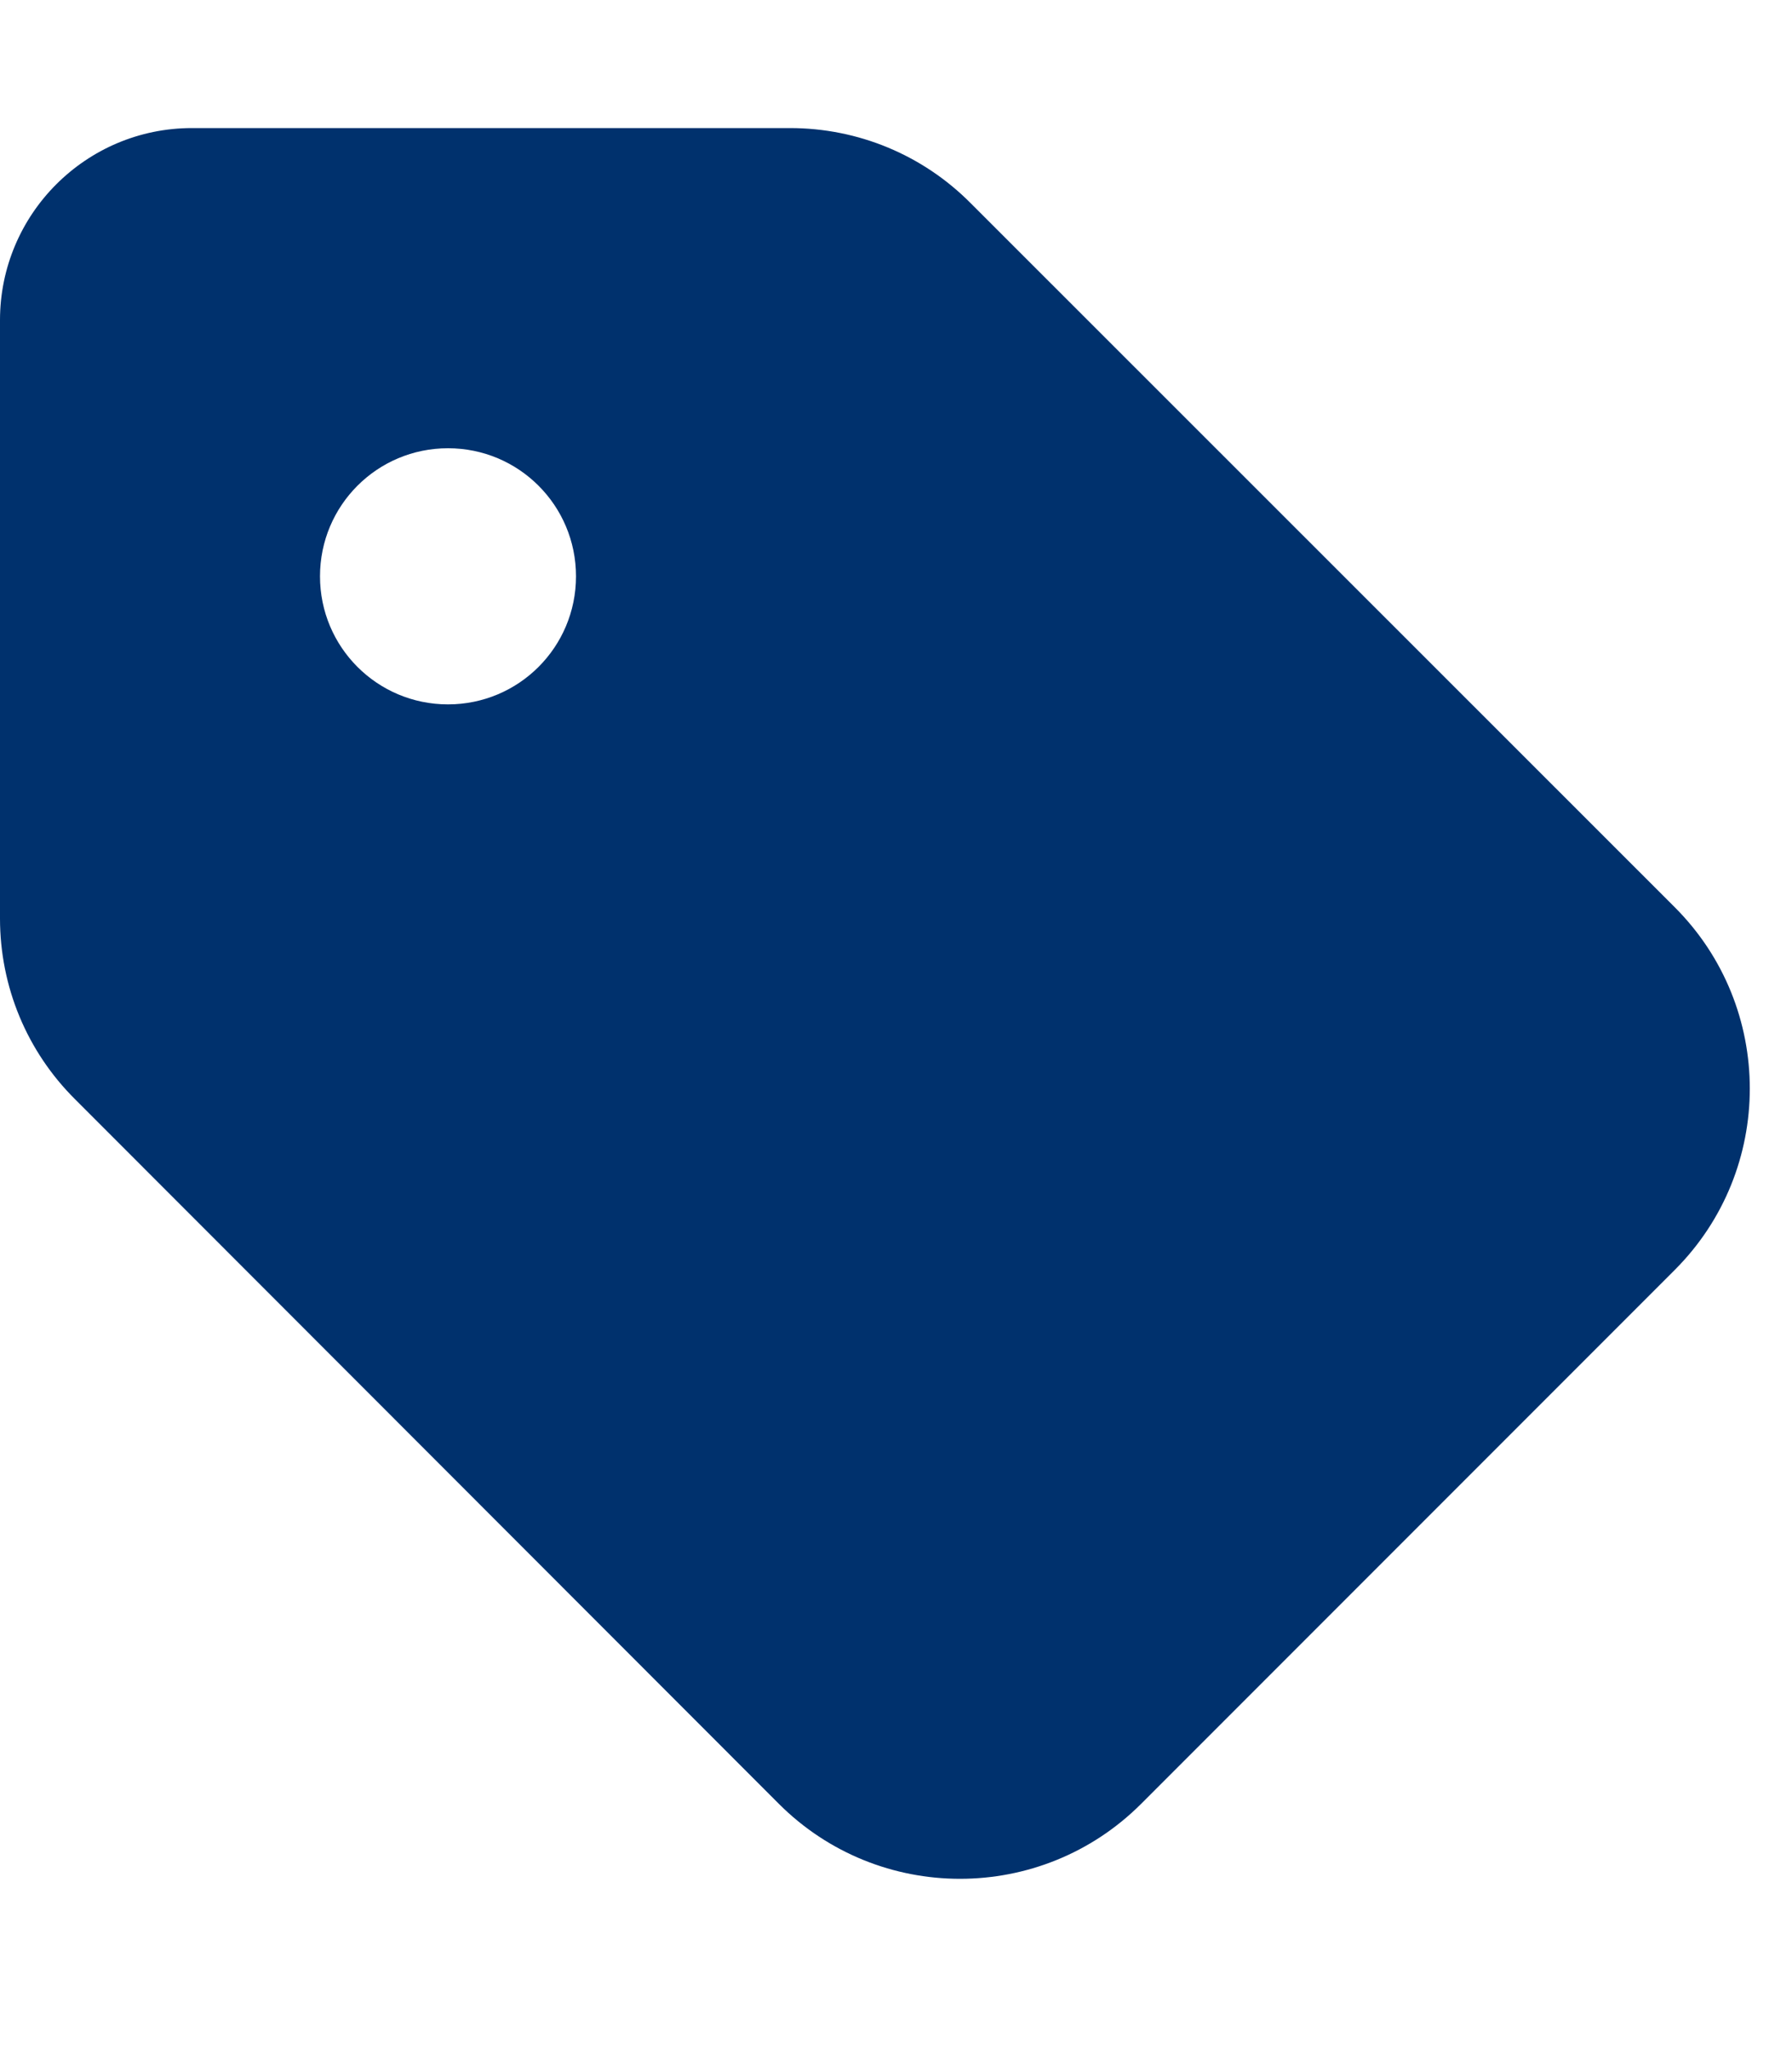
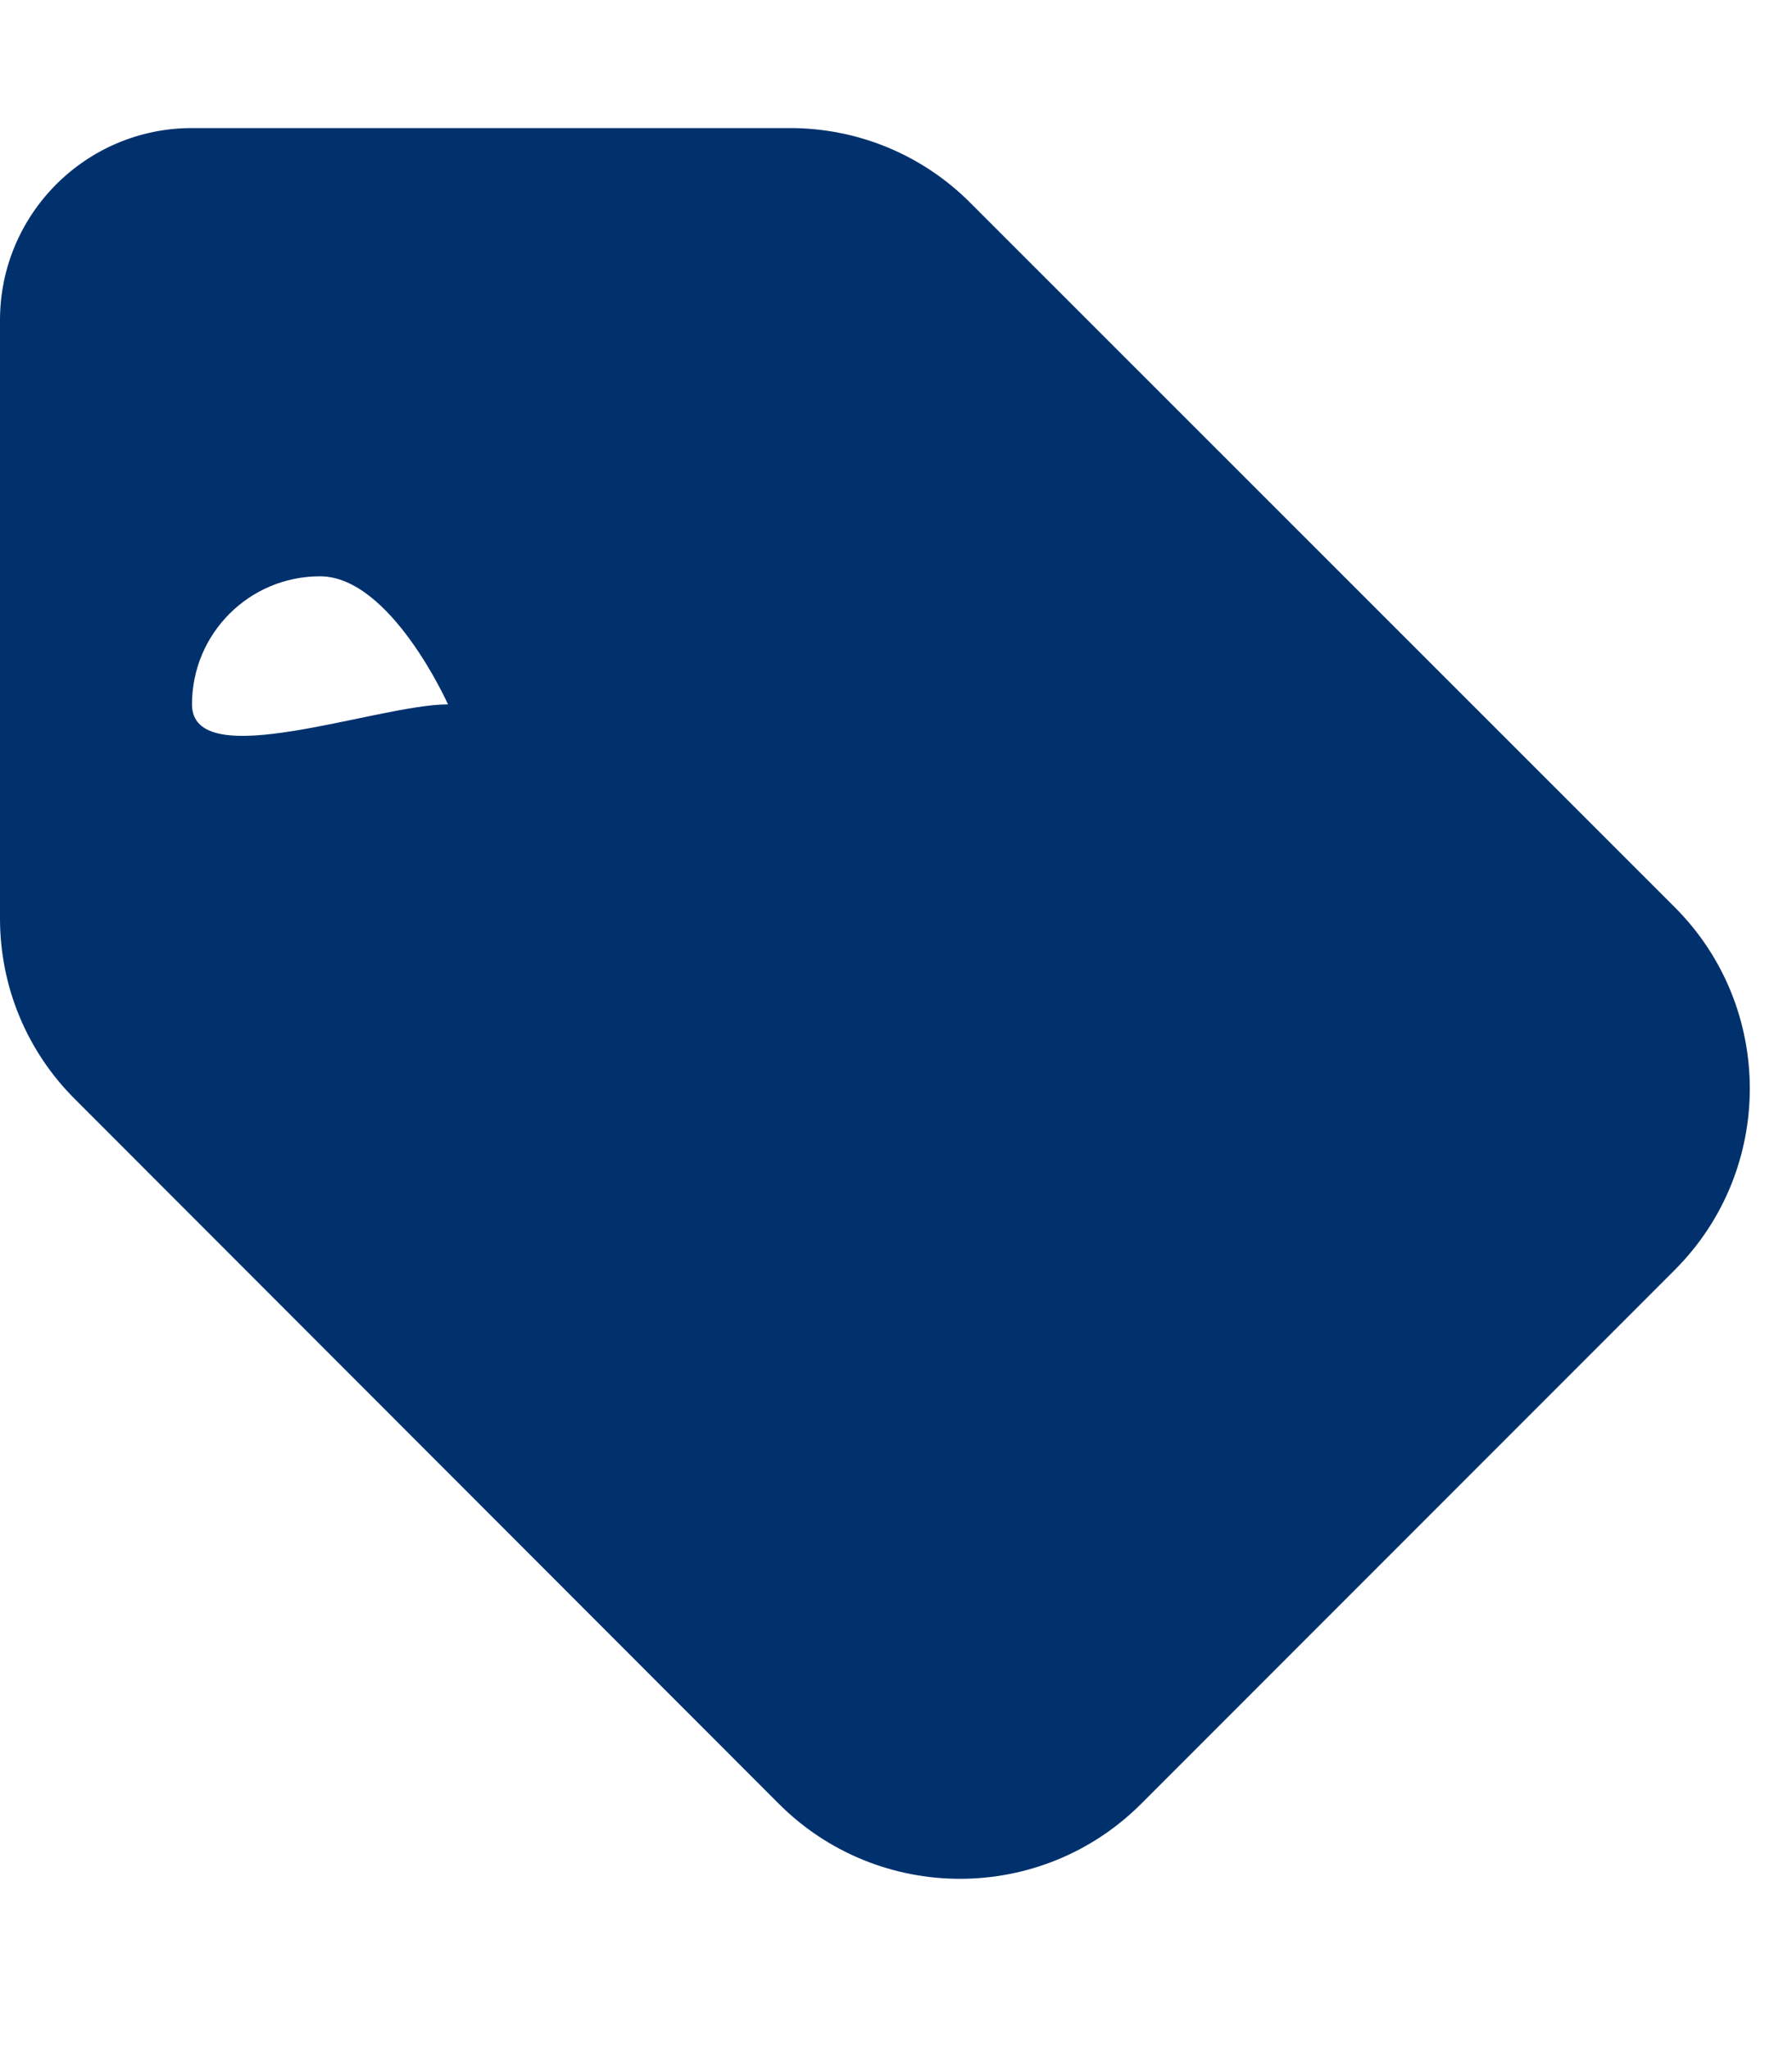
<svg xmlns="http://www.w3.org/2000/svg" version="1.1" id="Layer_1" x="0px" y="0px" viewBox="0 0 448 512" style="enable-background:new 0 0 448 512;" xml:space="preserve">
  <style type="text/css">
	.st0{fill:#00316D;}
</style>
-   <path class="st0" d="M48,32h149.5c17,0,33.2,6.7,45.2,18.8l176,175.9c25,25,25,65.6,0,90.6L285.3,450.7c-25,25-65.6,25-90.6,0  l-175.9-176C6.7,262.7,0,246.5,0,229.5V80C0,53.5,21.5,32,48,32L48,32z M112,176c17.7,0,32-14.3,32-32s-14.3-32-32-32  c-17.7,0-32,14.3-32,32S94.3,176,112,176z" />
+   <path class="st0" d="M48,32h149.5c17,0,33.2,6.7,45.2,18.8l176,175.9c25,25,25,65.6,0,90.6L285.3,450.7c-25,25-65.6,25-90.6,0  l-175.9-176C6.7,262.7,0,246.5,0,229.5V80C0,53.5,21.5,32,48,32L48,32z M112,176s-14.3-32-32-32  c-17.7,0-32,14.3-32,32S94.3,176,112,176z" />
</svg>